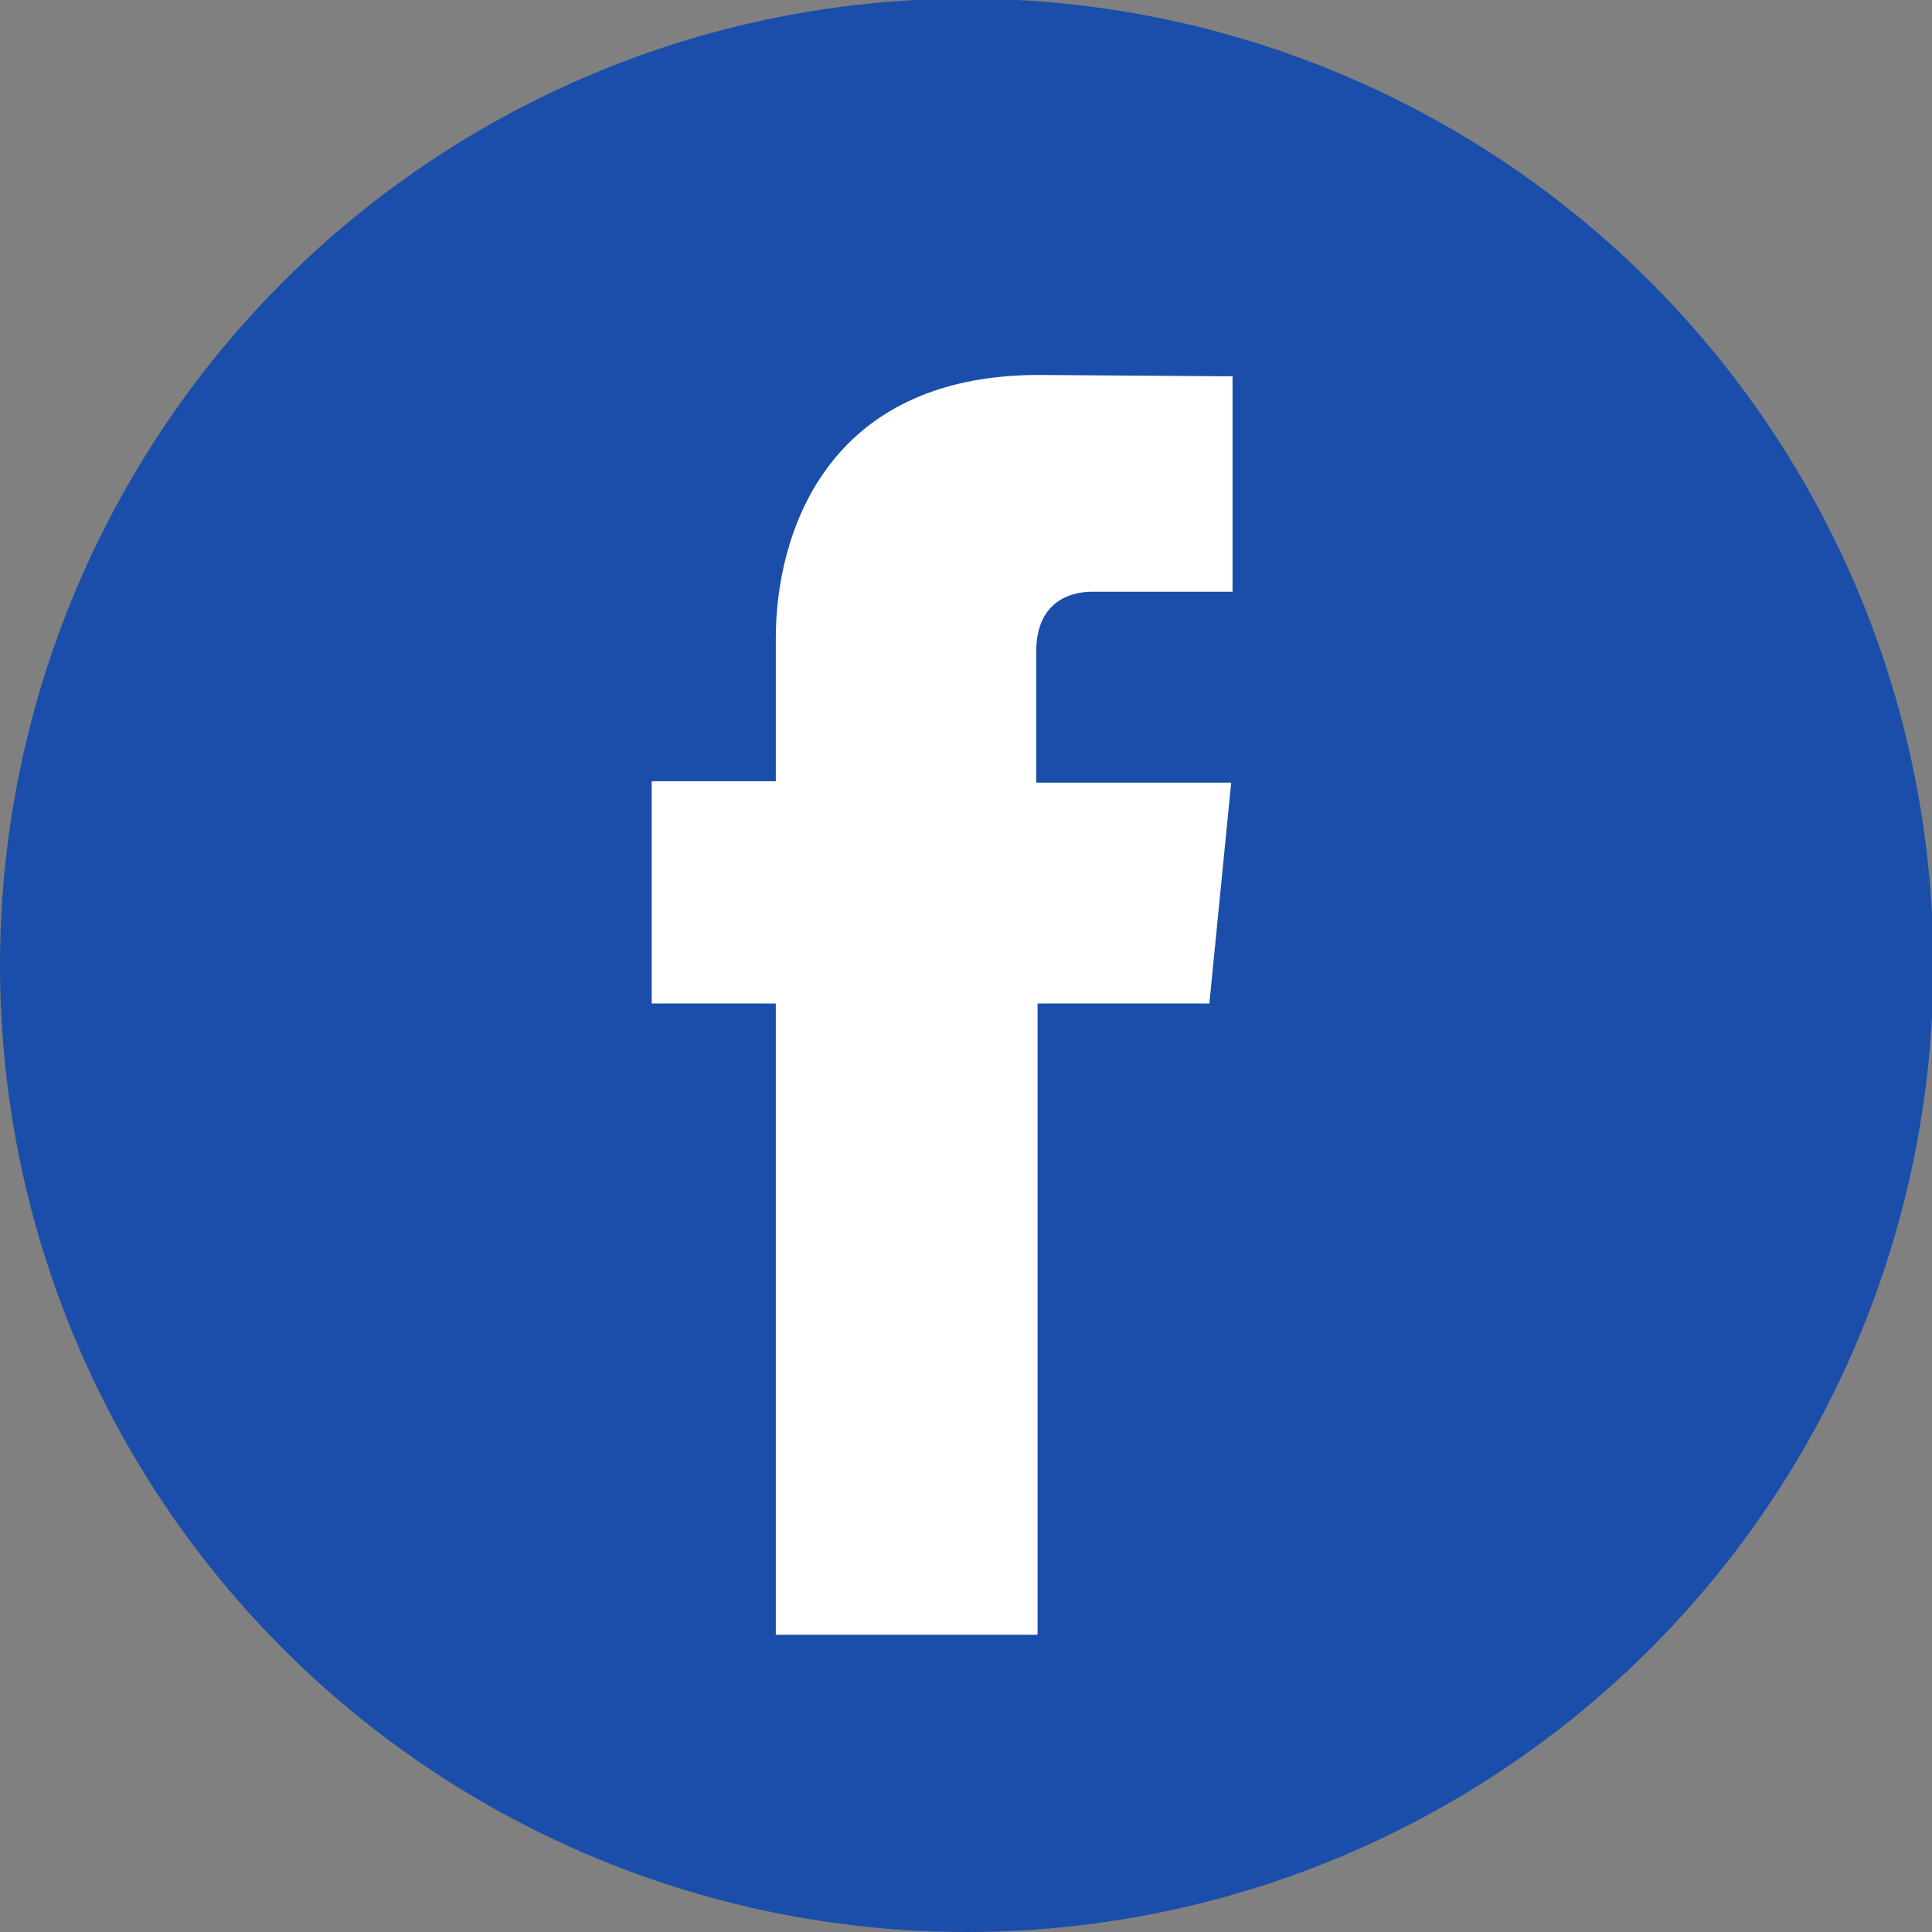
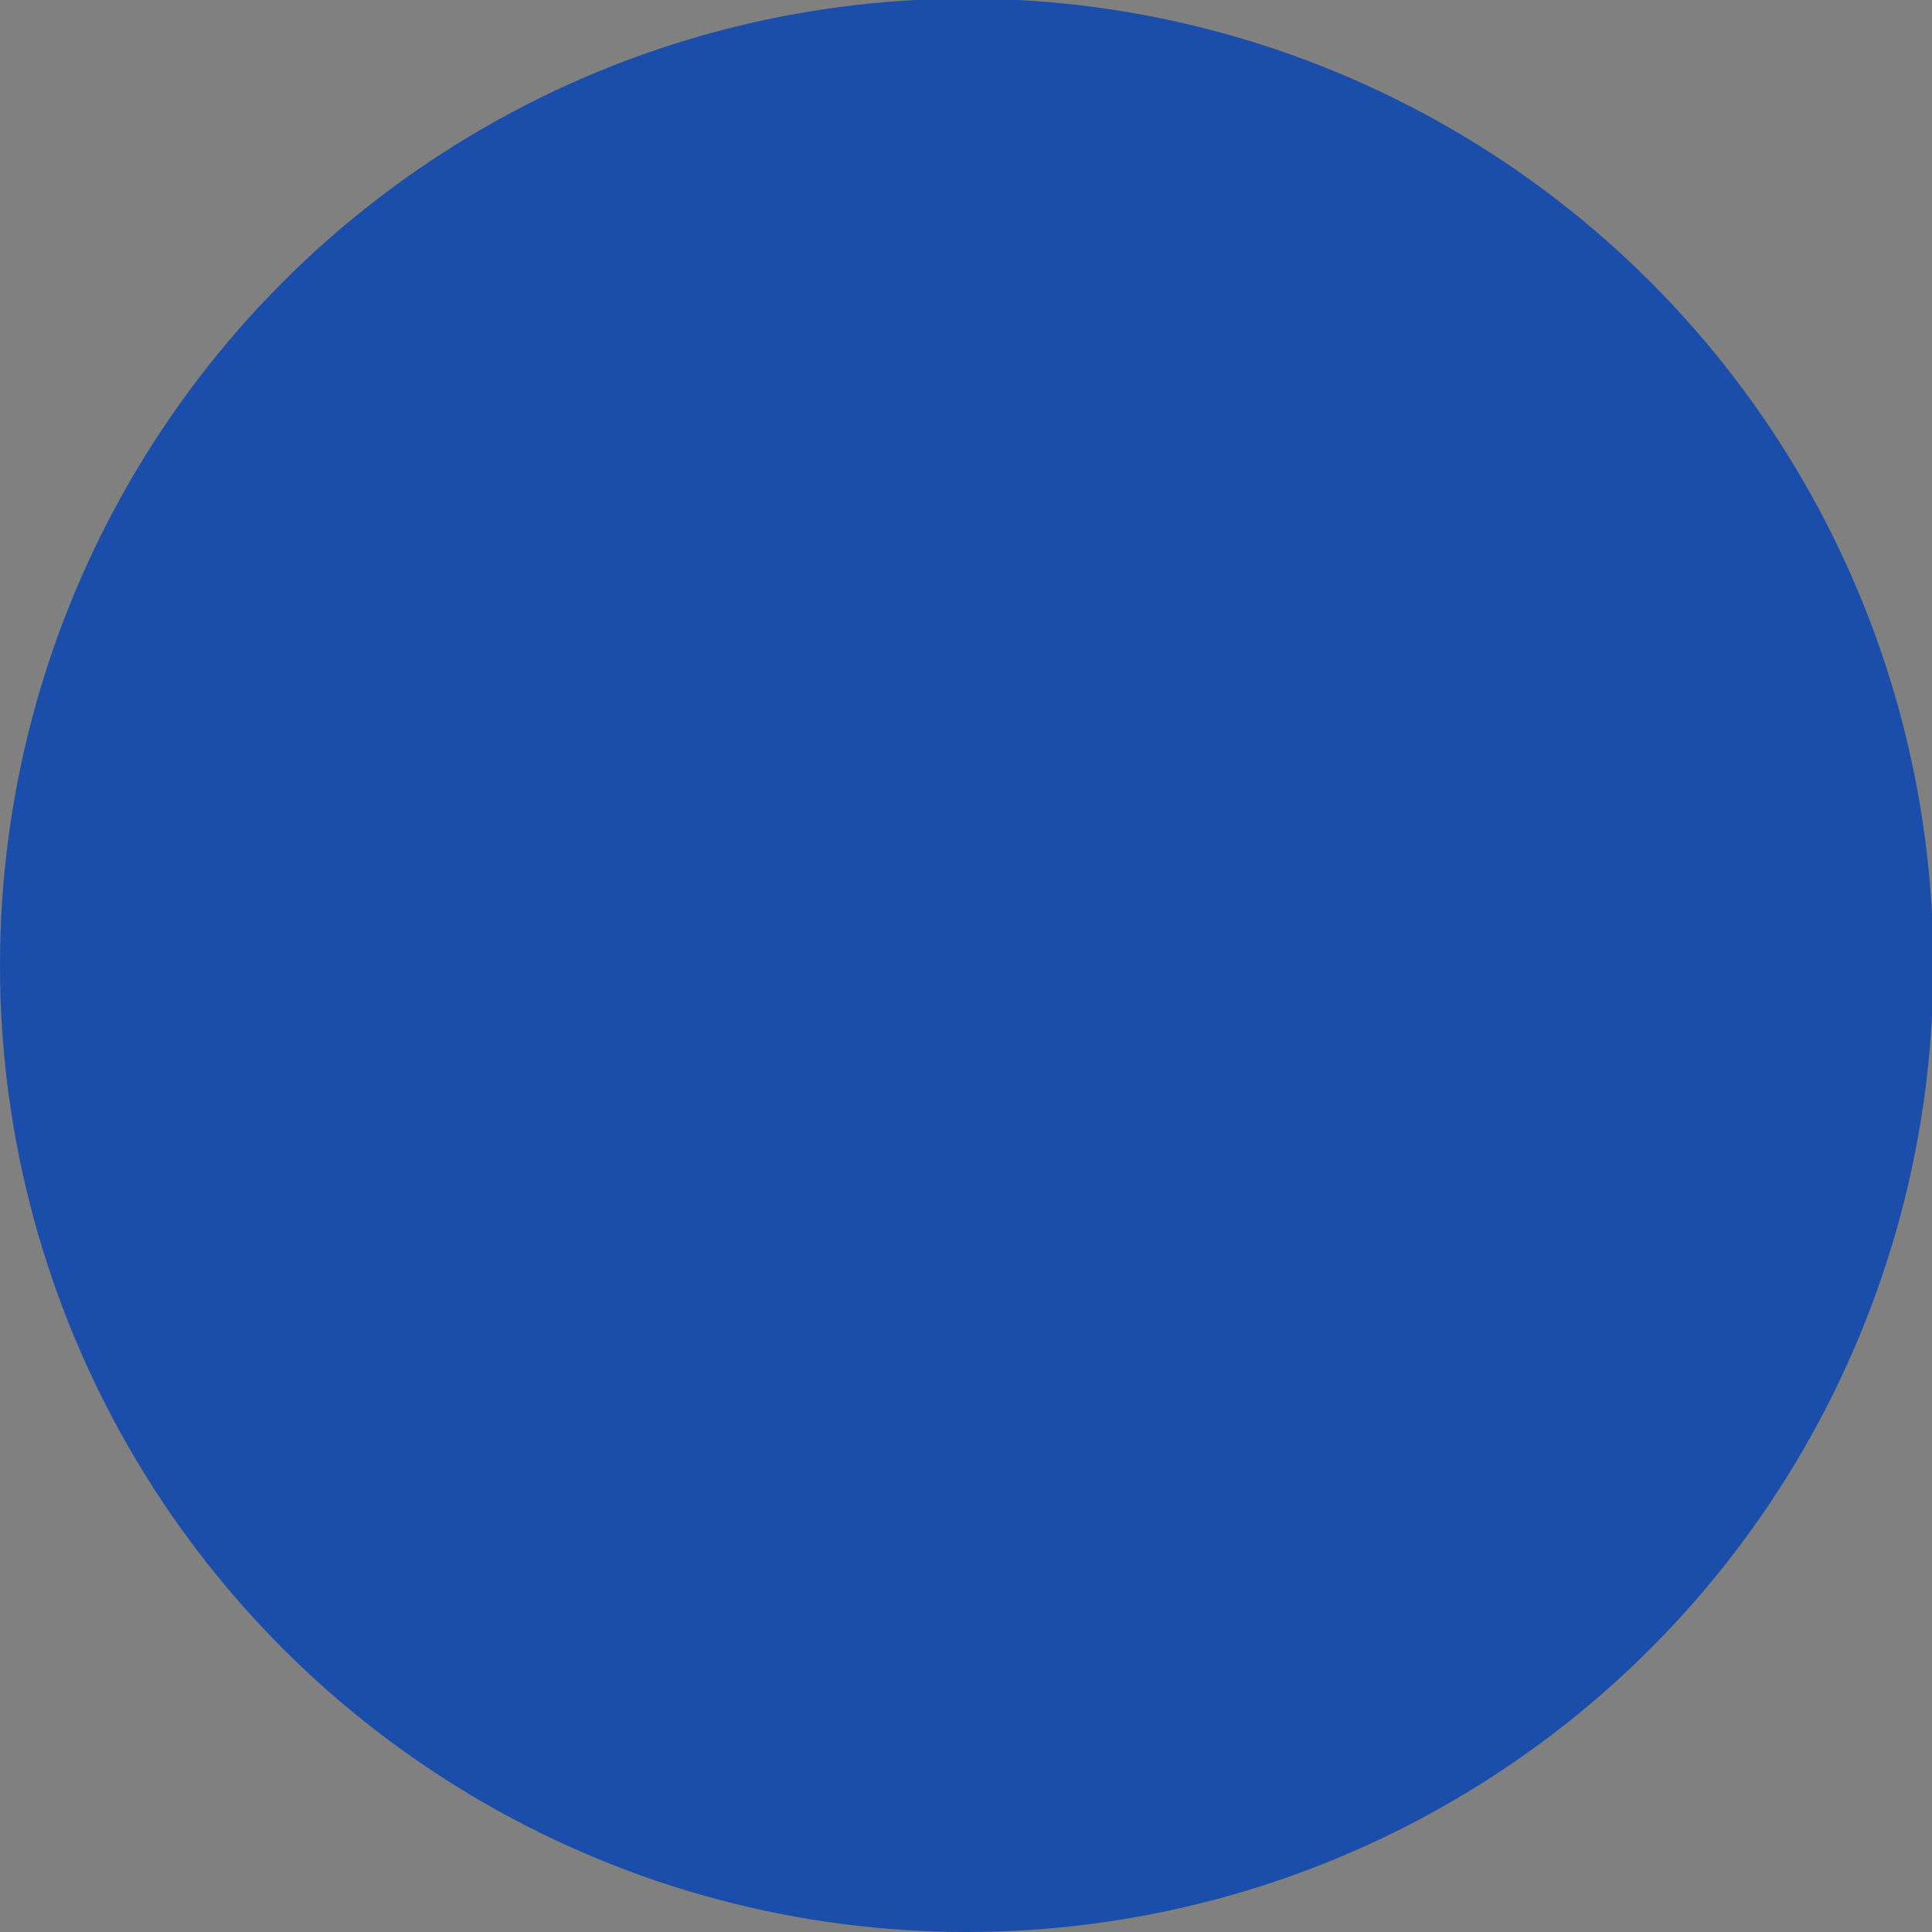
<svg xmlns="http://www.w3.org/2000/svg" version="1.1" x="0px" y="0px" viewBox="-225.4 296 141.7 141.7" style="enable-background:new -225.4 296 141.7 141.7;" xml:space="preserve">
  <rect x="-225.4" y="296" width="141.7" height="141.7" fill="#808080" stroke="none" />
  <style type="text/css">
	.st0{fill:#1A4EAA;}
	.st1{fill:#FFFFFF;}
</style>
  <g id="Capa_1">
    <title>Doppler-NewBrand</title>
    <g>
      <circle class="st0" cx="-154.5" cy="366.8" r="70.9" />
-       <path class="st1" d="M-136.7,369.6h-12.6v46.3h-19.2v-46.3h-9.1v-16.3h9.1v-10.5c0-7.5,3.6-19.3,19.3-19.3l14.2,0.1v15.8h-10.3    c-1.7,0-4.1,0.8-4.1,4.4v9.6h14.3L-136.7,369.6z" />
    </g>
  </g>
  <g id="Modo_de_aislamiento">
</g>
  <g id="Layer_1">
</g>
</svg>